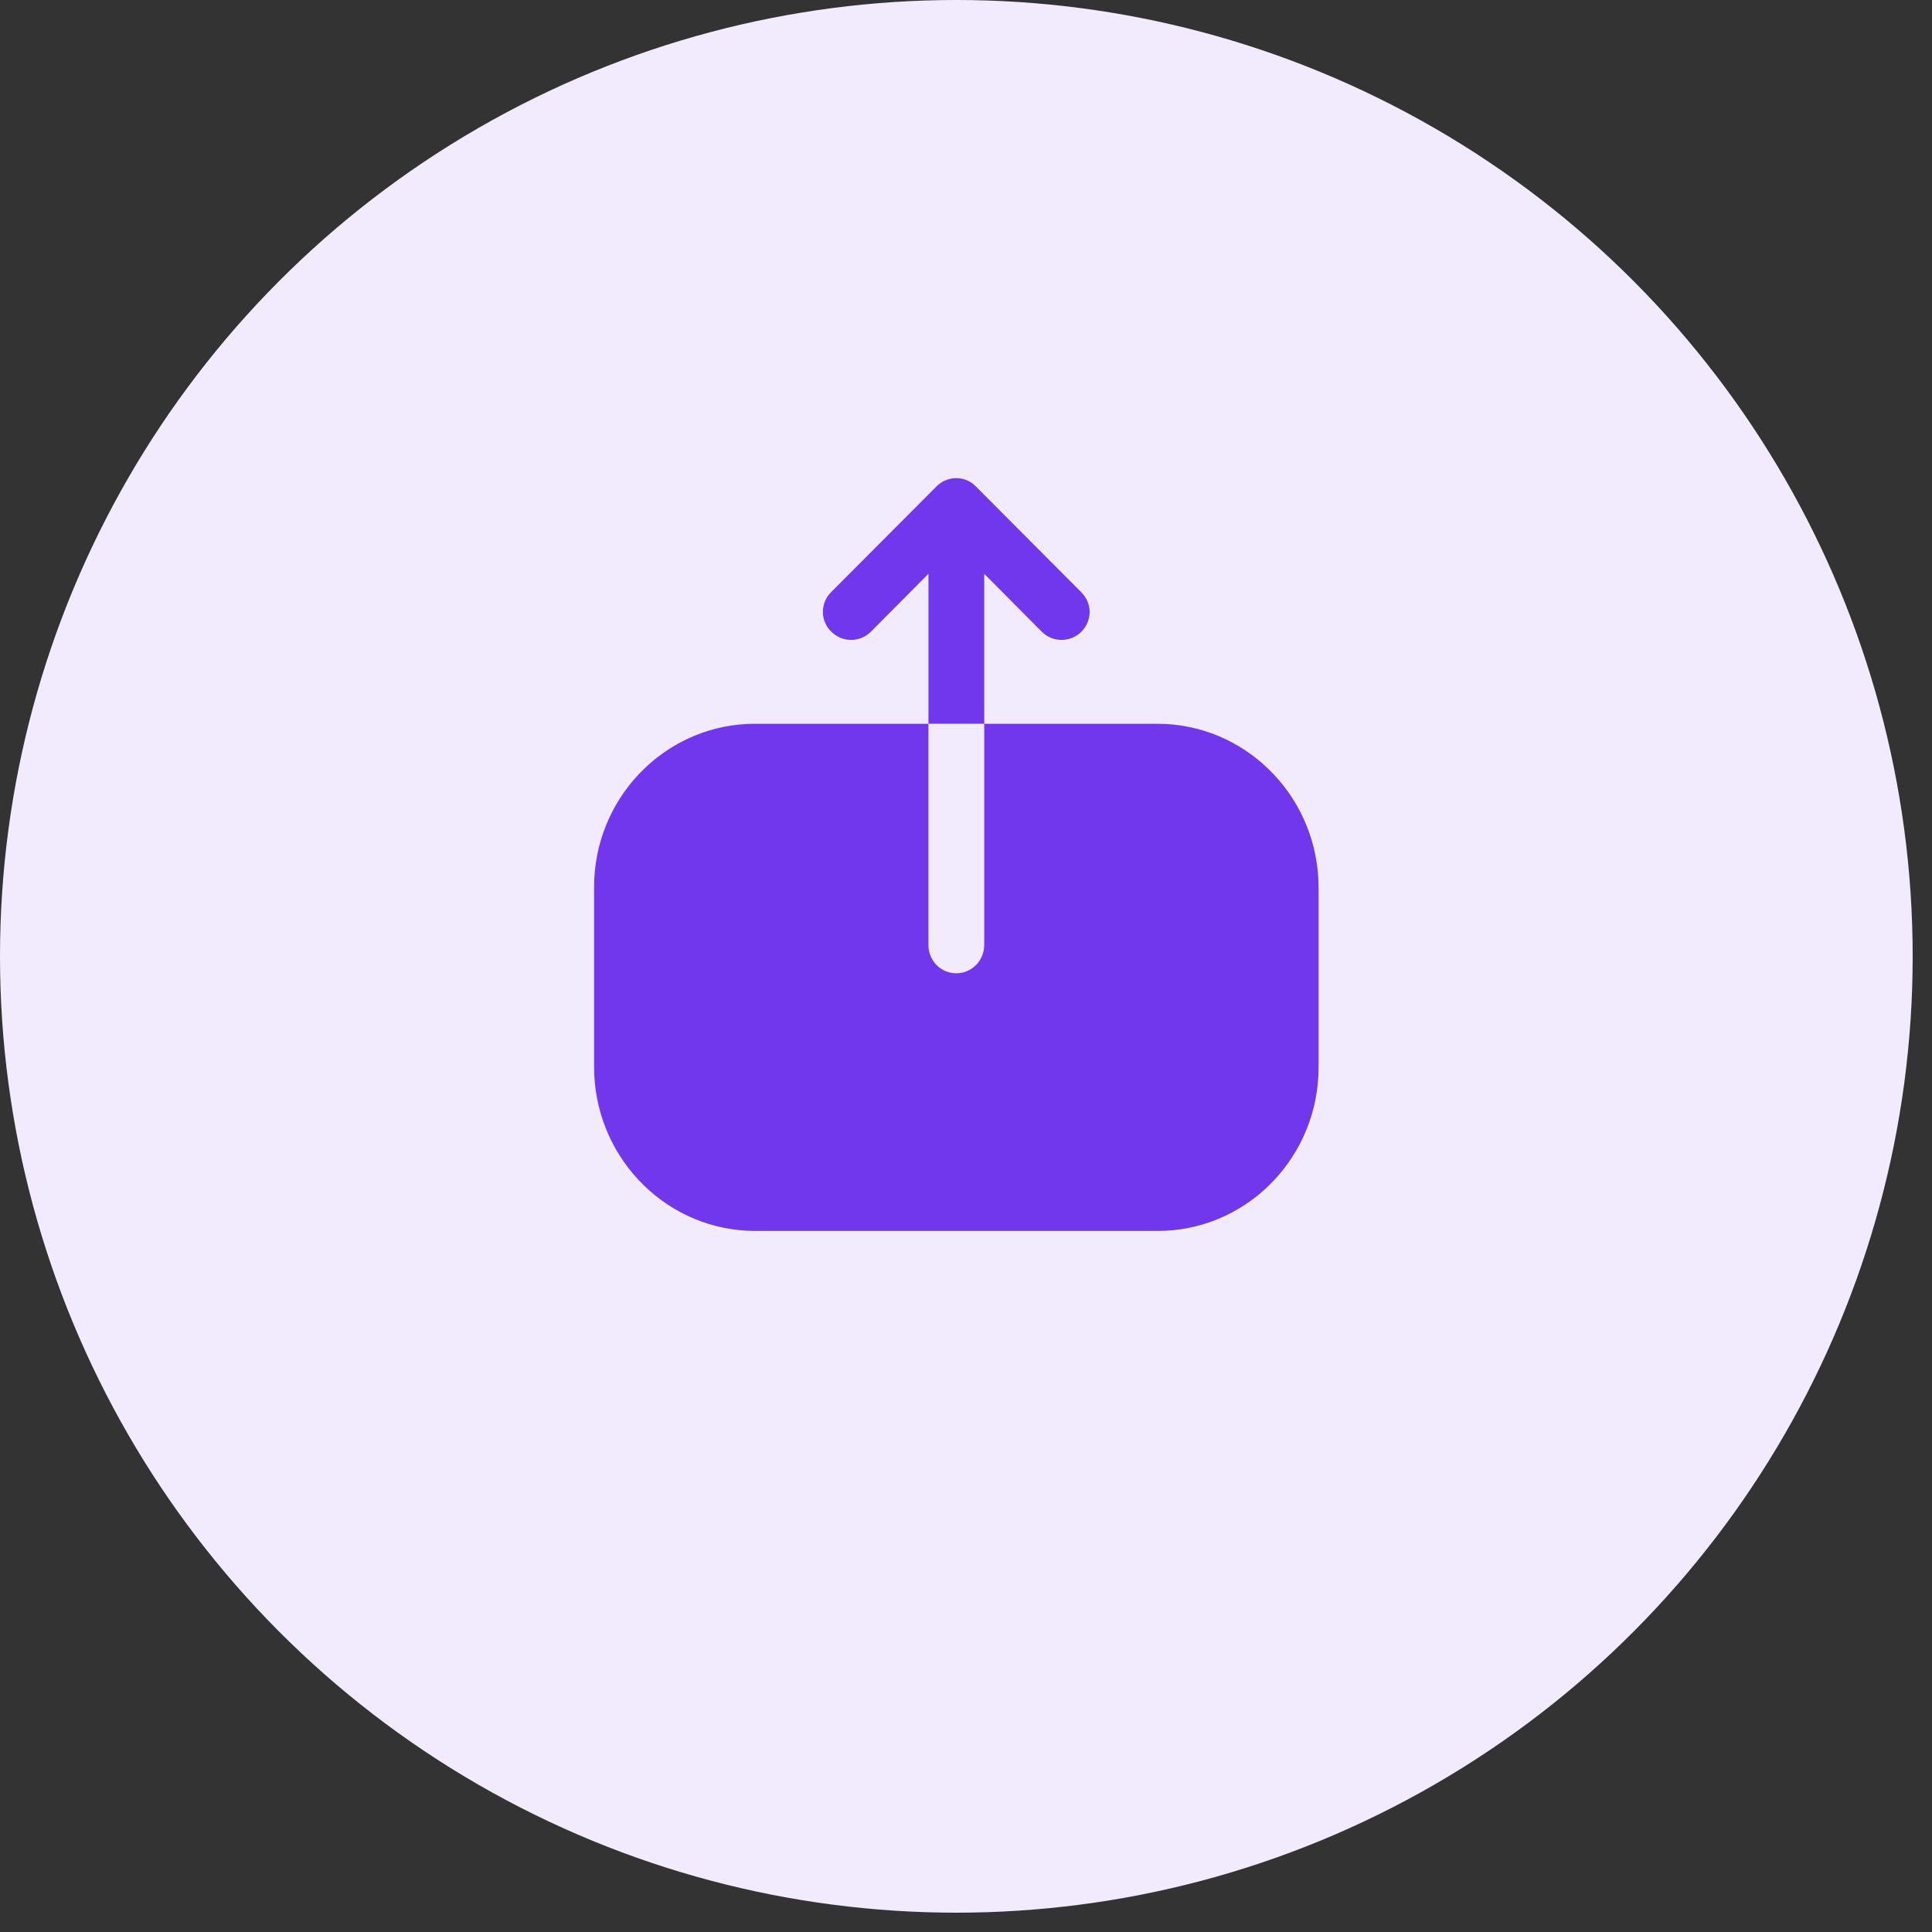
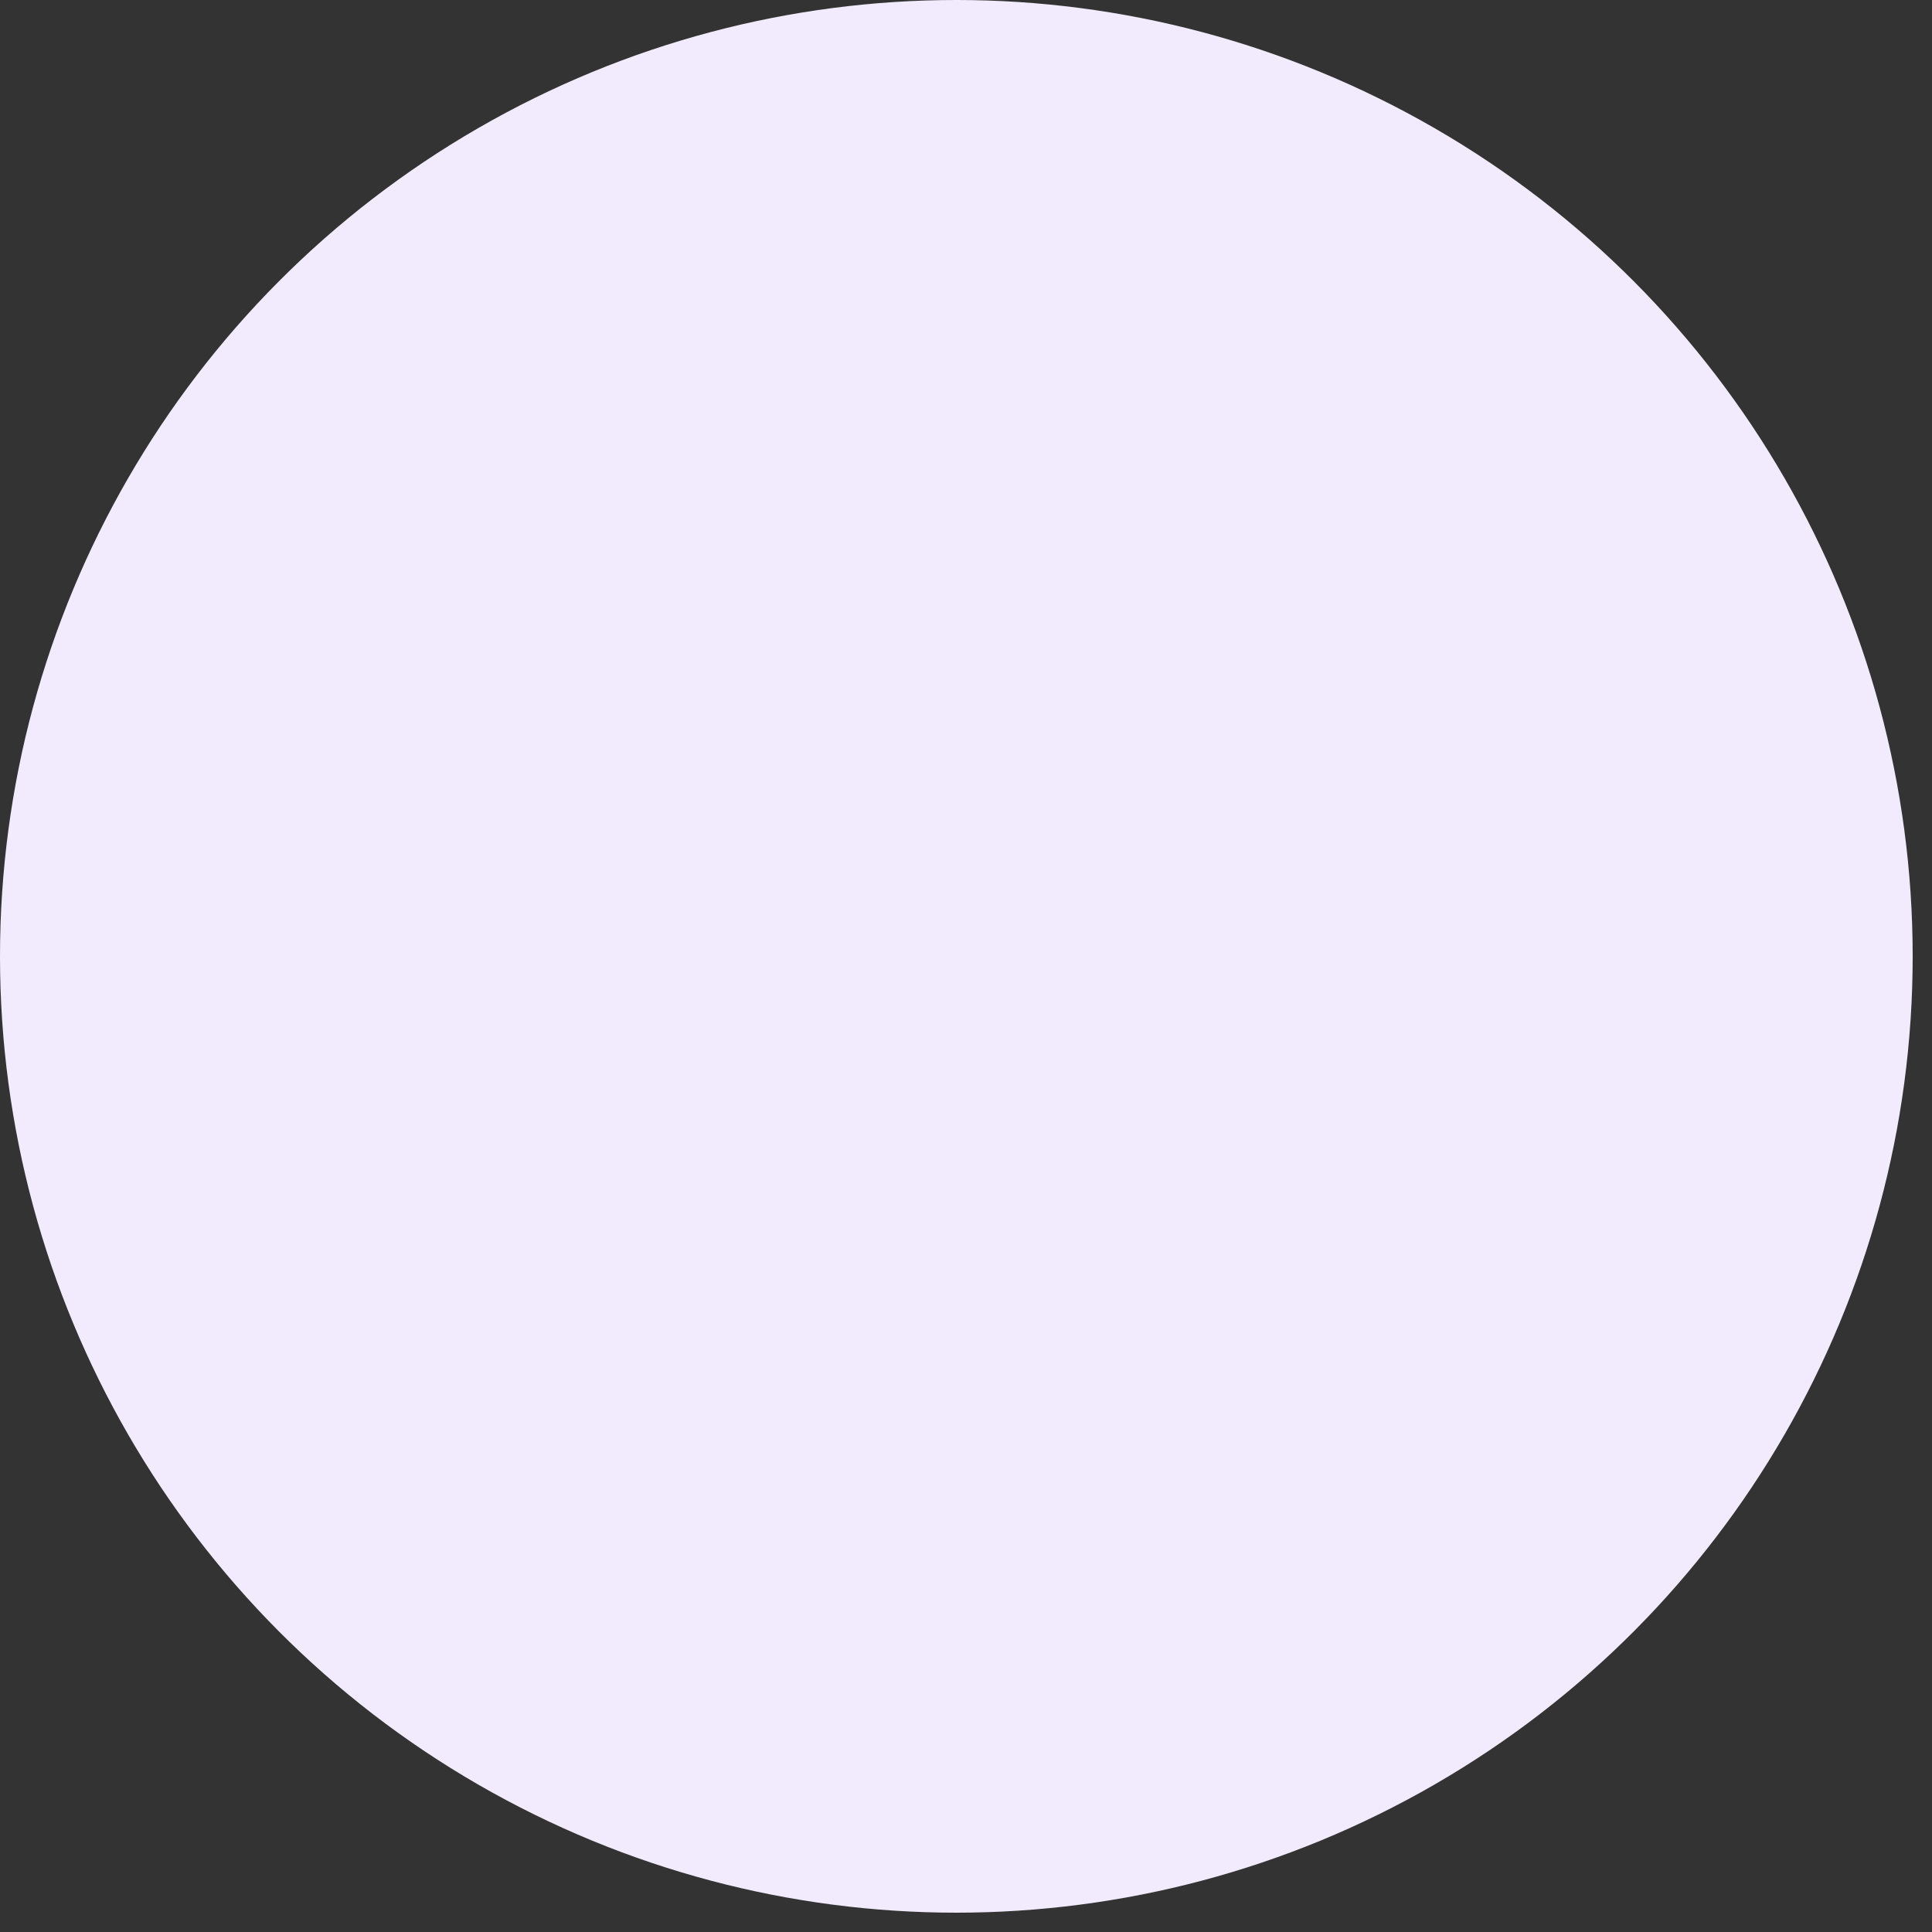
<svg xmlns="http://www.w3.org/2000/svg" width="100" height="100" viewBox="0 0 100 100" fill="none">
  <rect x="0" y="0" width="100" height="100" fill="#333333" stroke="none" />
  <circle cx="49.5" cy="49.5" r="49.5" fill="#F1EBFD" />
-   <path fill-rule="evenodd" clip-rule="evenodd" d="M42.873 30.818C42.455 31.383 42.503 32.189 43.032 32.7C43.594 33.263 44.513 33.263 45.075 32.7L48.057 29.7V37.462H50.944V29.7L53.925 32.7L54.087 32.84C54.652 33.258 55.458 33.211 55.969 32.7C56.25 32.419 56.4 32.044 56.4 31.669C56.4 31.312 56.25 30.938 55.969 30.656L50.513 25.181L50.343 25.028C50.1 24.846 49.8 24.75 49.5 24.75C49.107 24.75 48.75 24.9 48.469 25.181L43.013 30.656L42.873 30.818ZM38.683 37.472C34.271 37.681 30.75 41.392 30.75 45.914V55.224L30.759 55.622C30.964 60.112 34.613 63.713 39.094 63.713H59.925L60.317 63.704C64.729 63.495 68.25 59.783 68.25 55.243V45.952L68.241 45.552C68.035 41.045 64.369 37.463 59.906 37.463H50.944V48.909L50.93 49.11C50.834 49.833 50.222 50.378 49.5 50.378C48.694 50.378 48.056 49.729 48.056 48.909V37.463H39.075L38.683 37.472Z" fill="#7037ED" />
</svg>